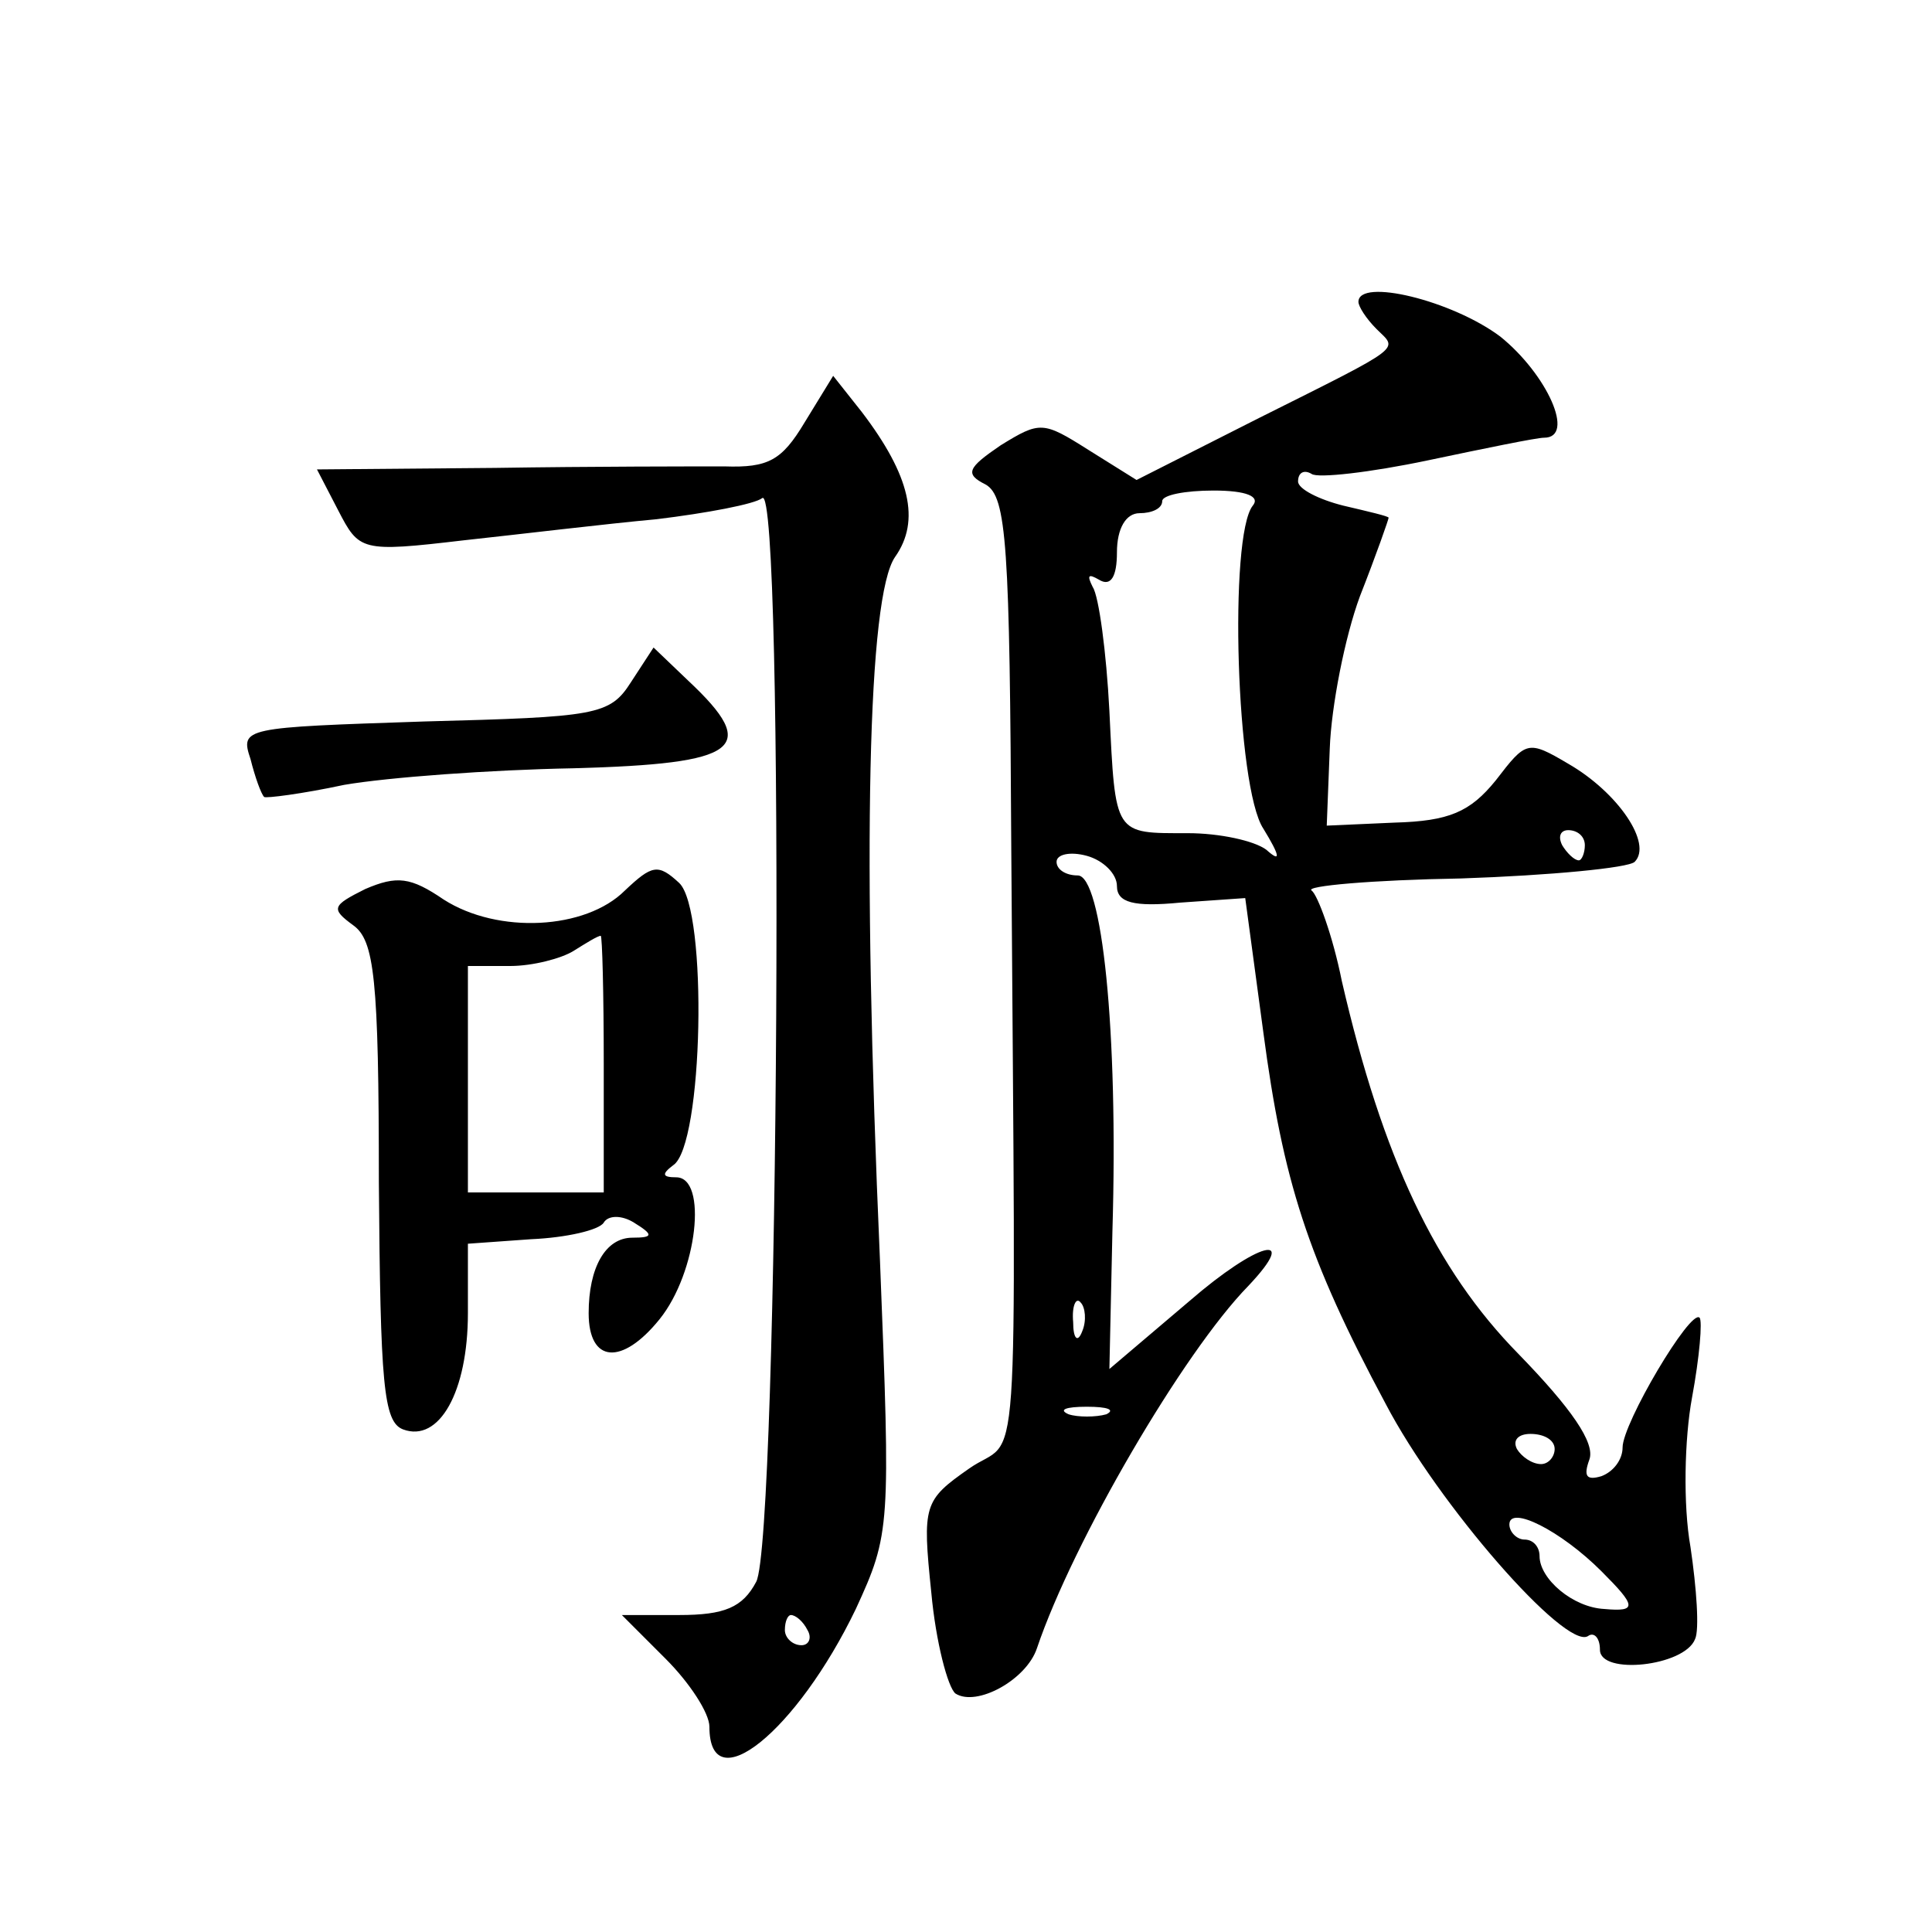
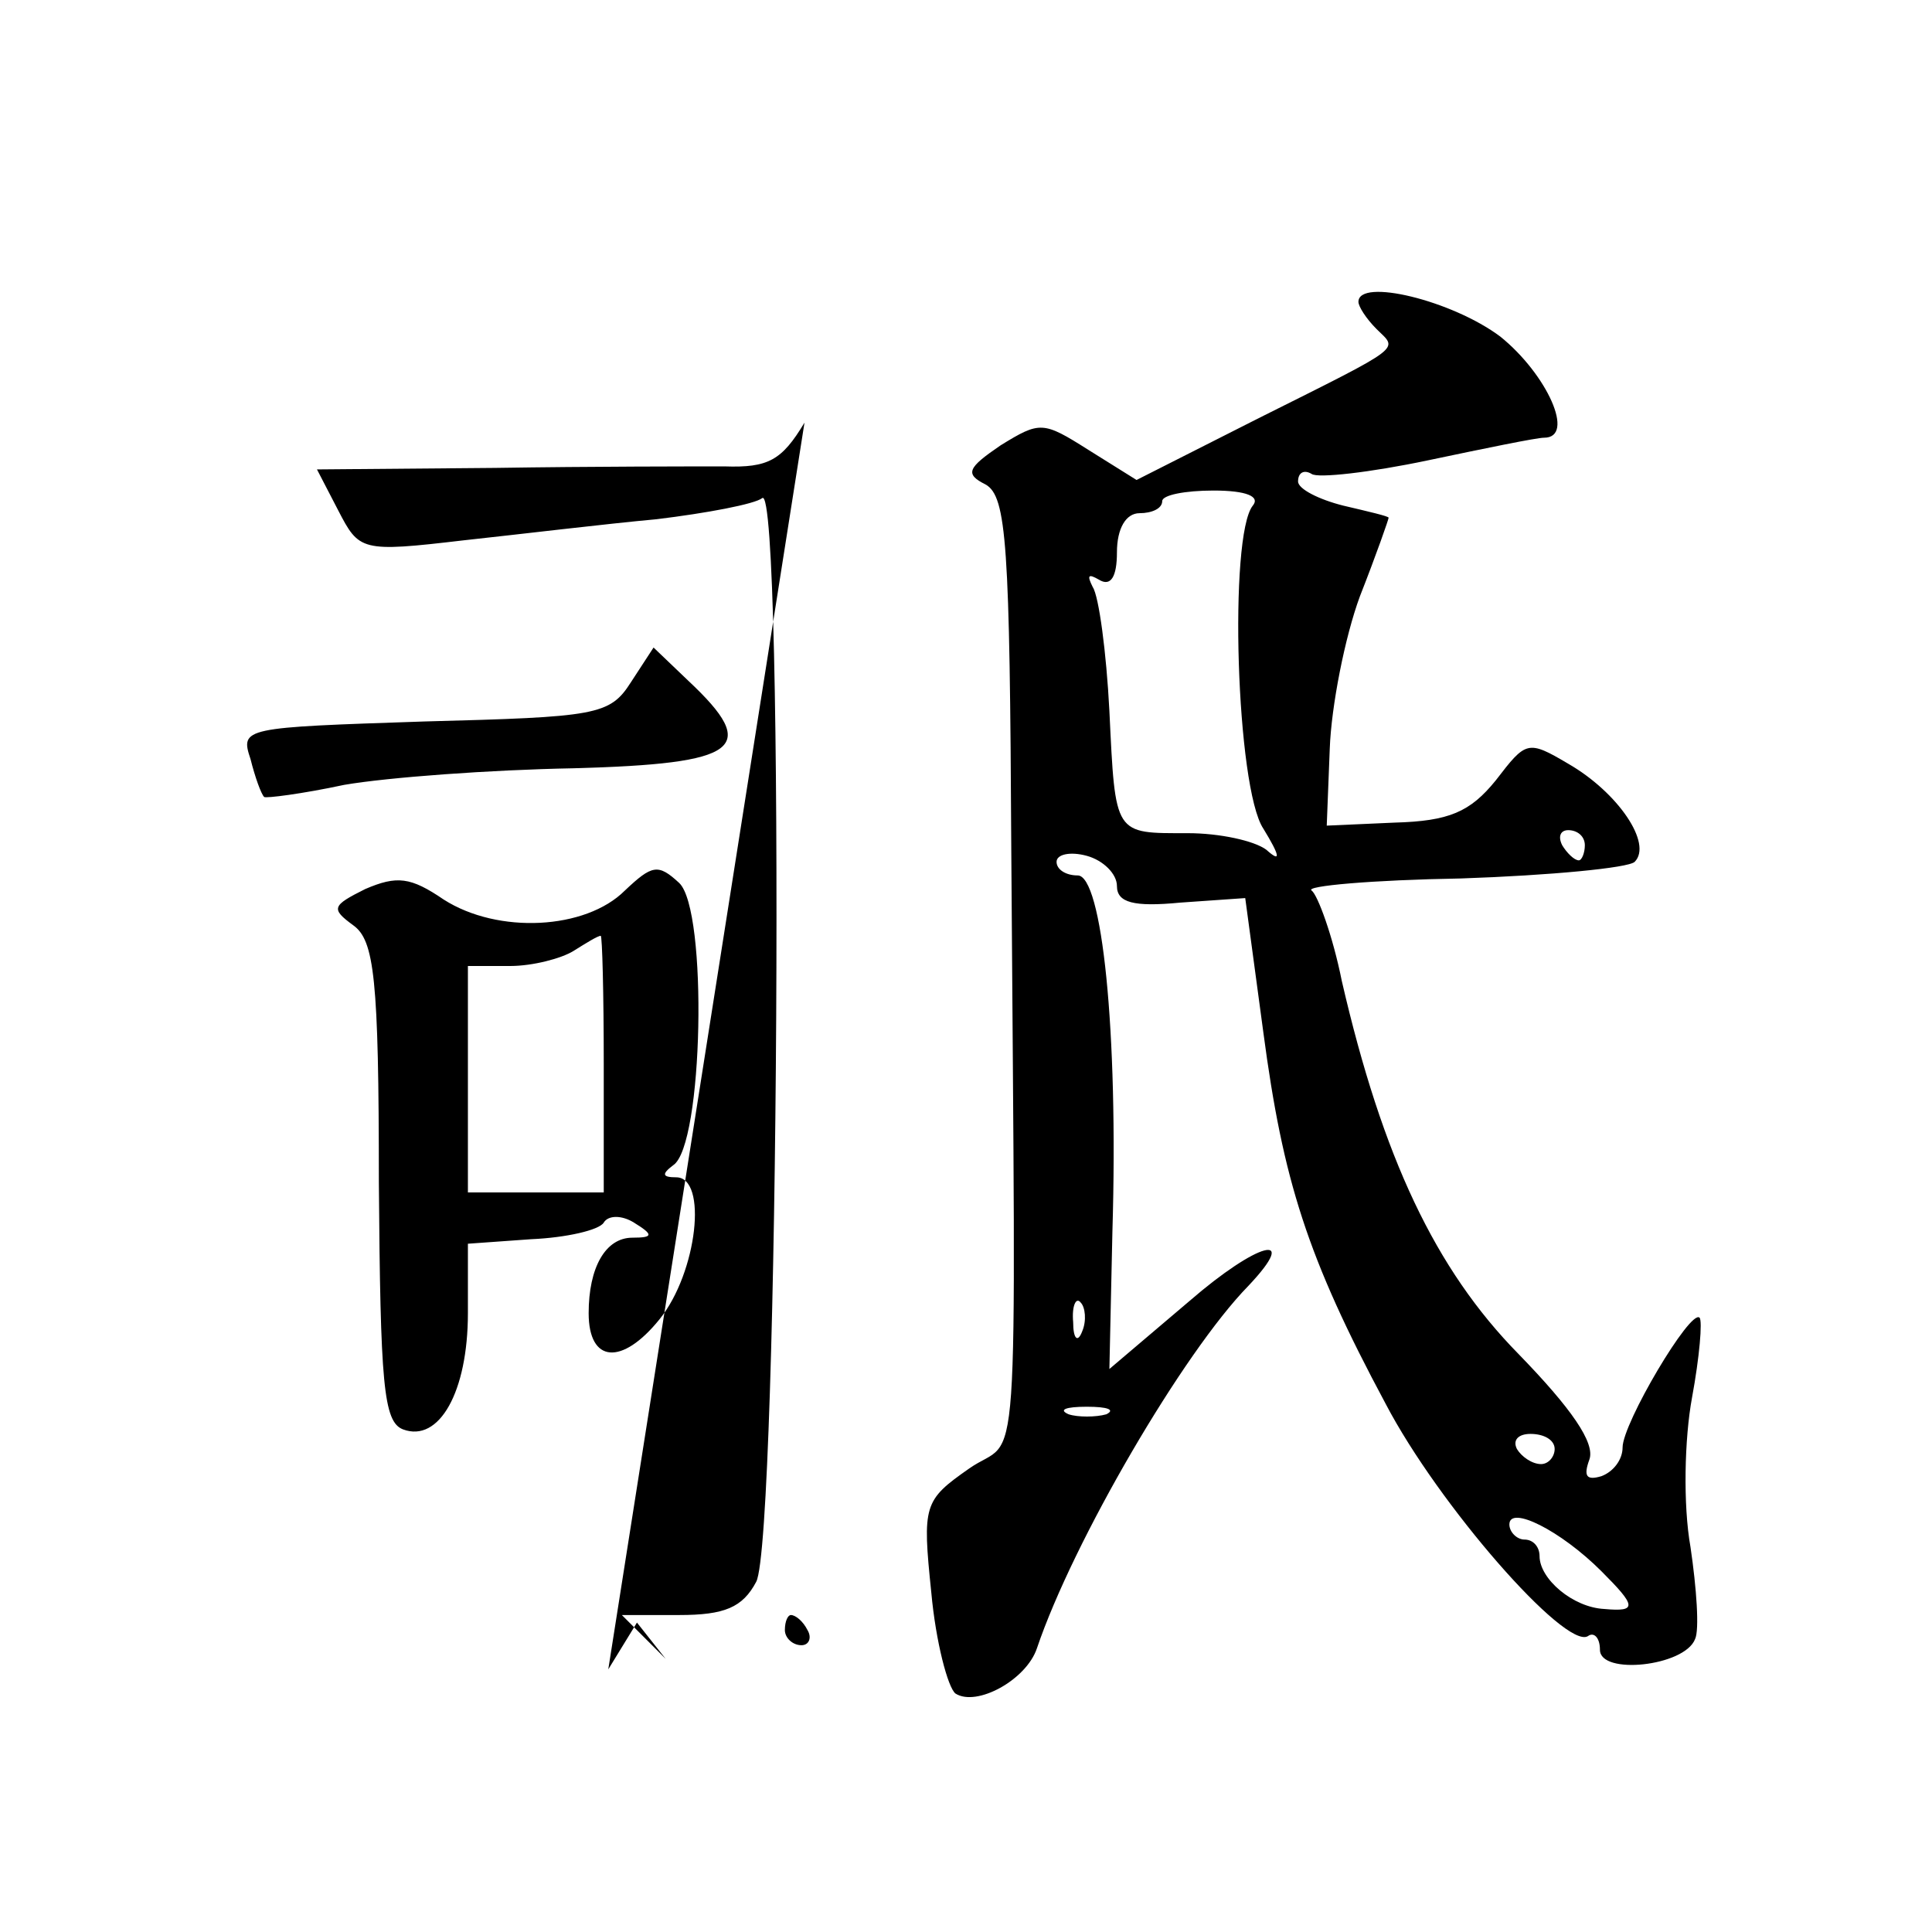
<svg xmlns="http://www.w3.org/2000/svg" version="1.0" width="128pt" height="128pt" viewBox="0 0 128 128" preserveAspectRatio="xMidYMid meet">
  <g transform="translate(0,128) scale(0.1,-0.1)" fill="#0" stroke="none">
-     <path d="M900 1080 c0 -3 5 -11 12 -18 14 -14 20 -10 -78 -59 l-81 -41 -32 20 c-30 19 -32 19 -58 3 -22 -15 -24 -19 -10 -26 14 -8 16 -40 17 -242 3 -438 6 -386 -28 -410 -30 -21 -31 -24 -25 -82 3 -33 11 -63 16 -67 14 -9 47 9 54 30 24 71 97 196 140 240 35 37 6 29 -39 -10 l-53 -45 2 91 c4 134 -7 236 -23 236 -8 0 -14 4 -14 9 0 5 9 7 20 4 11 -3 20 -12 20 -20 0 -11 11 -14 42 -11 l43 3 12 -89 c13 -98 29 -149 81 -246 35 -67 119 -163 134 -154 4 3 8 -1 8 -9 0 -17 56 -11 63 7 3 6 1 34 -3 61 -5 28 -4 72 1 99 5 27 7 51 5 53 -6 6 -51 -70 -51 -86 0 -8 -6 -16 -14 -19 -10 -3 -12 0 -8 11 4 11 -12 34 -47 70 -55 56 -90 130 -117 247 -6 30 -16 57 -20 60 -5 3 40 7 99 8 59 2 111 7 115 11 12 12 -11 46 -44 65 -27 16 -28 15 -48 -11 -17 -21 -31 -27 -67 -28 l-45 -2 2 51 c1 28 10 74 20 101 11 28 19 51 19 52 0 1 -13 4 -30 8 -16 4 -30 11 -30 16 0 6 4 8 9 5 4 -3 39 1 77 9 38 8 72 15 77 15 21 0 2 42 -29 67 -32 24 -94 39 -94 23z m-70 -135 c-16 -20 -11 -187 7 -214 11 -18 12 -23 2 -14 -8 6 -31 11 -52 11 -49 0 -48 -2 -52 81 -2 39 -7 76 -11 82 -4 8 -3 9 4 5 8 -5 12 2 12 18 0 16 6 26 15 26 8 0 15 3 15 8 0 4 15 7 34 7 22 0 31 -4 26 -10z m220 -225 c0 -5 -2 -10 -4 -10 -3 0 -8 5 -11 10 -3 6 -1 10 4 10 6 0 11 -4 11 -10z m-333 -322 c-3 -8 -6 -5 -6 6 -1 11 2 17 5 13 3 -3 4 -12 1 -19z m16 -55 c-7 -2 -19 -2 -25 0 -7 3 -2 5 12 5 14 0 19 -2 13 -5z m297 -23 c0 -5 -4 -10 -9 -10 -6 0 -13 5 -16 10 -3 6 1 10 9 10 9 0 16 -4 16 -10z m31 -81 c23 -23 24 -27 2 -25 -21 1 -43 20 -43 35 0 6 -4 11 -10 11 -5 0 -10 5 -10 10 0 13 34 -4 61 -31z M533 1000 c-15 -25 -24 -30 -53 -29 -19 0 -88 0 -152 -1 l-118 -1 14 -27 c14 -27 15 -28 83 -20 37 4 95 11 128 14 33 4 65 10 70 14 15 12 11 -690 -4 -718 -9 -17 -21 -22 -51 -22 l-38 0 29 -29 c16 -16 29 -36 29 -45 0 -50 58 -3 97 78 23 50 23 54 16 231 -12 274 -8 440 10 466 17 24 10 54 -22 96 l-19 24 -19 -31z m2 -800 c3 -5 1 -10 -4 -10 -6 0 -11 5 -11 10 0 6 2 10 4 10 3 0 8 -4 11 -10z M418 828 c-14 -22 -23 -23 -137 -26 -120 -4 -122 -4 -115 -25 3 -12 7 -23 9 -25 1 -1 25 2 53 8 29 5 97 10 152 11 110 3 124 13 76 58 l-23 22 -15 -23z M414 690 c-26 -26 -84 -29 -120 -6 -22 15 -31 16 -52 7 -22 -11 -23 -13 -8 -24 14 -10 17 -35 17 -170 1 -134 3 -159 16 -164 24 -9 43 25 43 77 l0 46 42 3 c23 1 45 6 48 11 3 5 12 5 20 0 13 -8 13 -10 -1 -10 -18 0 -29 -20 -29 -50 0 -33 22 -35 47 -4 25 31 32 94 11 94 -9 0 -10 2 -2 8 20 13 23 169 4 187 -14 13 -18 12 -36 -5z m-14 -115 l0 -85 -45 0 -45 0 0 75 0 75 28 0 c15 0 34 5 42 10 8 5 16 10 18 10 1 0 2 -38 2 -85z" />
+     <path d="M900 1080 c0 -3 5 -11 12 -18 14 -14 20 -10 -78 -59 l-81 -41 -32 20 c-30 19 -32 19 -58 3 -22 -15 -24 -19 -10 -26 14 -8 16 -40 17 -242 3 -438 6 -386 -28 -410 -30 -21 -31 -24 -25 -82 3 -33 11 -63 16 -67 14 -9 47 9 54 30 24 71 97 196 140 240 35 37 6 29 -39 -10 l-53 -45 2 91 c4 134 -7 236 -23 236 -8 0 -14 4 -14 9 0 5 9 7 20 4 11 -3 20 -12 20 -20 0 -11 11 -14 42 -11 l43 3 12 -89 c13 -98 29 -149 81 -246 35 -67 119 -163 134 -154 4 3 8 -1 8 -9 0 -17 56 -11 63 7 3 6 1 34 -3 61 -5 28 -4 72 1 99 5 27 7 51 5 53 -6 6 -51 -70 -51 -86 0 -8 -6 -16 -14 -19 -10 -3 -12 0 -8 11 4 11 -12 34 -47 70 -55 56 -90 130 -117 247 -6 30 -16 57 -20 60 -5 3 40 7 99 8 59 2 111 7 115 11 12 12 -11 46 -44 65 -27 16 -28 15 -48 -11 -17 -21 -31 -27 -67 -28 l-45 -2 2 51 c1 28 10 74 20 101 11 28 19 51 19 52 0 1 -13 4 -30 8 -16 4 -30 11 -30 16 0 6 4 8 9 5 4 -3 39 1 77 9 38 8 72 15 77 15 21 0 2 42 -29 67 -32 24 -94 39 -94 23z m-70 -135 c-16 -20 -11 -187 7 -214 11 -18 12 -23 2 -14 -8 6 -31 11 -52 11 -49 0 -48 -2 -52 81 -2 39 -7 76 -11 82 -4 8 -3 9 4 5 8 -5 12 2 12 18 0 16 6 26 15 26 8 0 15 3 15 8 0 4 15 7 34 7 22 0 31 -4 26 -10z m220 -225 c0 -5 -2 -10 -4 -10 -3 0 -8 5 -11 10 -3 6 -1 10 4 10 6 0 11 -4 11 -10z m-333 -322 c-3 -8 -6 -5 -6 6 -1 11 2 17 5 13 3 -3 4 -12 1 -19z m16 -55 c-7 -2 -19 -2 -25 0 -7 3 -2 5 12 5 14 0 19 -2 13 -5z m297 -23 c0 -5 -4 -10 -9 -10 -6 0 -13 5 -16 10 -3 6 1 10 9 10 9 0 16 -4 16 -10z m31 -81 c23 -23 24 -27 2 -25 -21 1 -43 20 -43 35 0 6 -4 11 -10 11 -5 0 -10 5 -10 10 0 13 34 -4 61 -31z M533 1000 c-15 -25 -24 -30 -53 -29 -19 0 -88 0 -152 -1 l-118 -1 14 -27 c14 -27 15 -28 83 -20 37 4 95 11 128 14 33 4 65 10 70 14 15 12 11 -690 -4 -718 -9 -17 -21 -22 -51 -22 l-38 0 29 -29 l-19 24 -19 -31z m2 -800 c3 -5 1 -10 -4 -10 -6 0 -11 5 -11 10 0 6 2 10 4 10 3 0 8 -4 11 -10z M418 828 c-14 -22 -23 -23 -137 -26 -120 -4 -122 -4 -115 -25 3 -12 7 -23 9 -25 1 -1 25 2 53 8 29 5 97 10 152 11 110 3 124 13 76 58 l-23 22 -15 -23z M414 690 c-26 -26 -84 -29 -120 -6 -22 15 -31 16 -52 7 -22 -11 -23 -13 -8 -24 14 -10 17 -35 17 -170 1 -134 3 -159 16 -164 24 -9 43 25 43 77 l0 46 42 3 c23 1 45 6 48 11 3 5 12 5 20 0 13 -8 13 -10 -1 -10 -18 0 -29 -20 -29 -50 0 -33 22 -35 47 -4 25 31 32 94 11 94 -9 0 -10 2 -2 8 20 13 23 169 4 187 -14 13 -18 12 -36 -5z m-14 -115 l0 -85 -45 0 -45 0 0 75 0 75 28 0 c15 0 34 5 42 10 8 5 16 10 18 10 1 0 2 -38 2 -85z" />
  </g>
</svg>